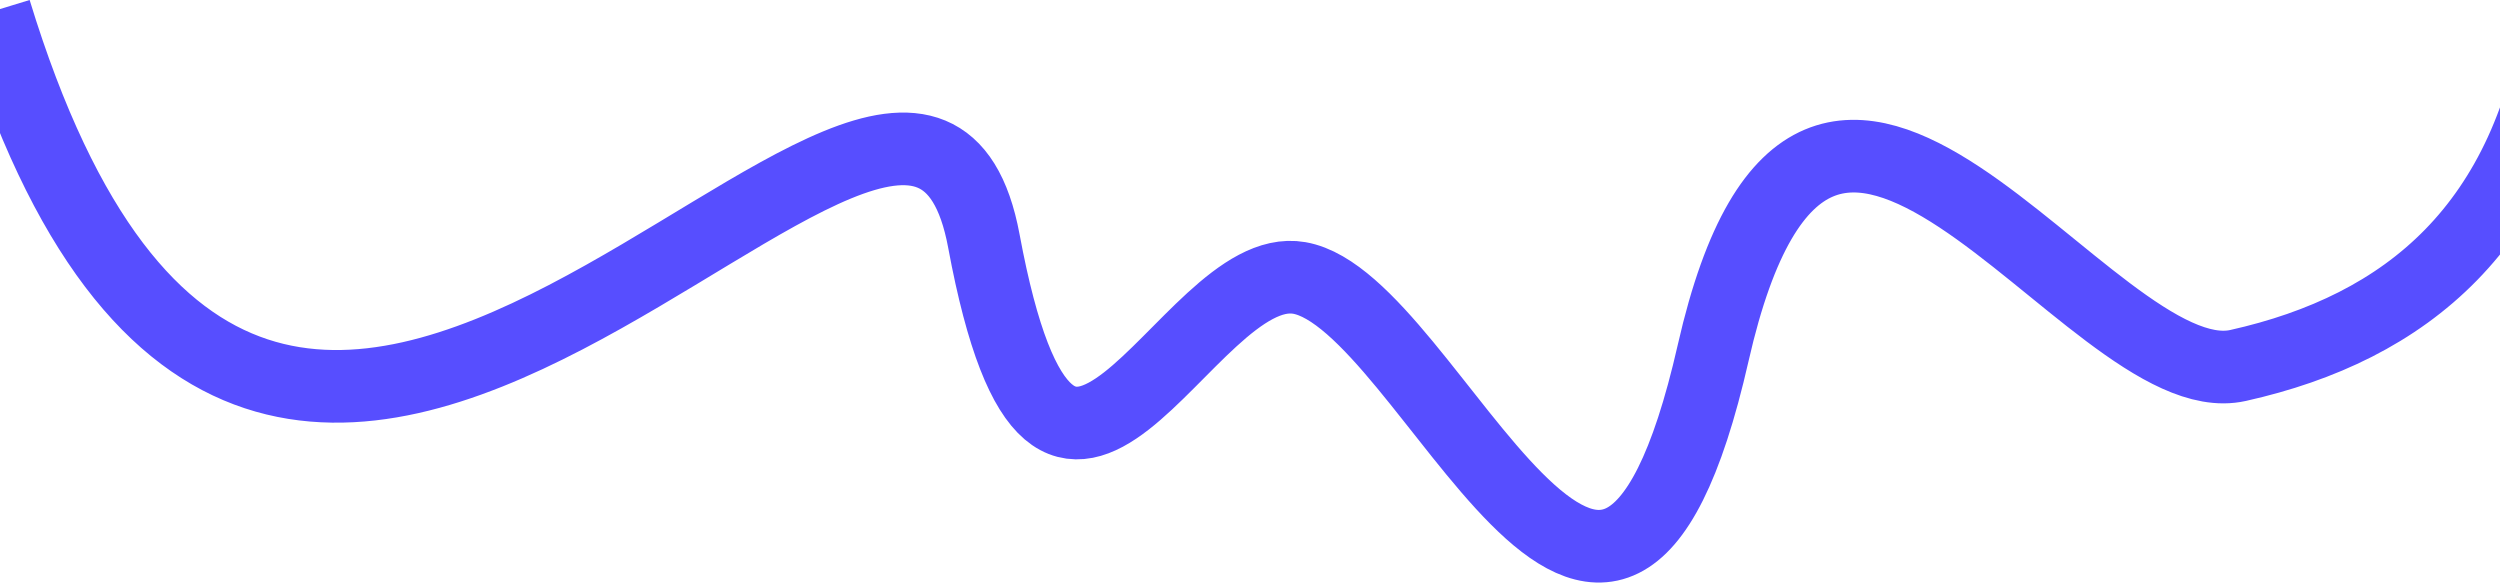
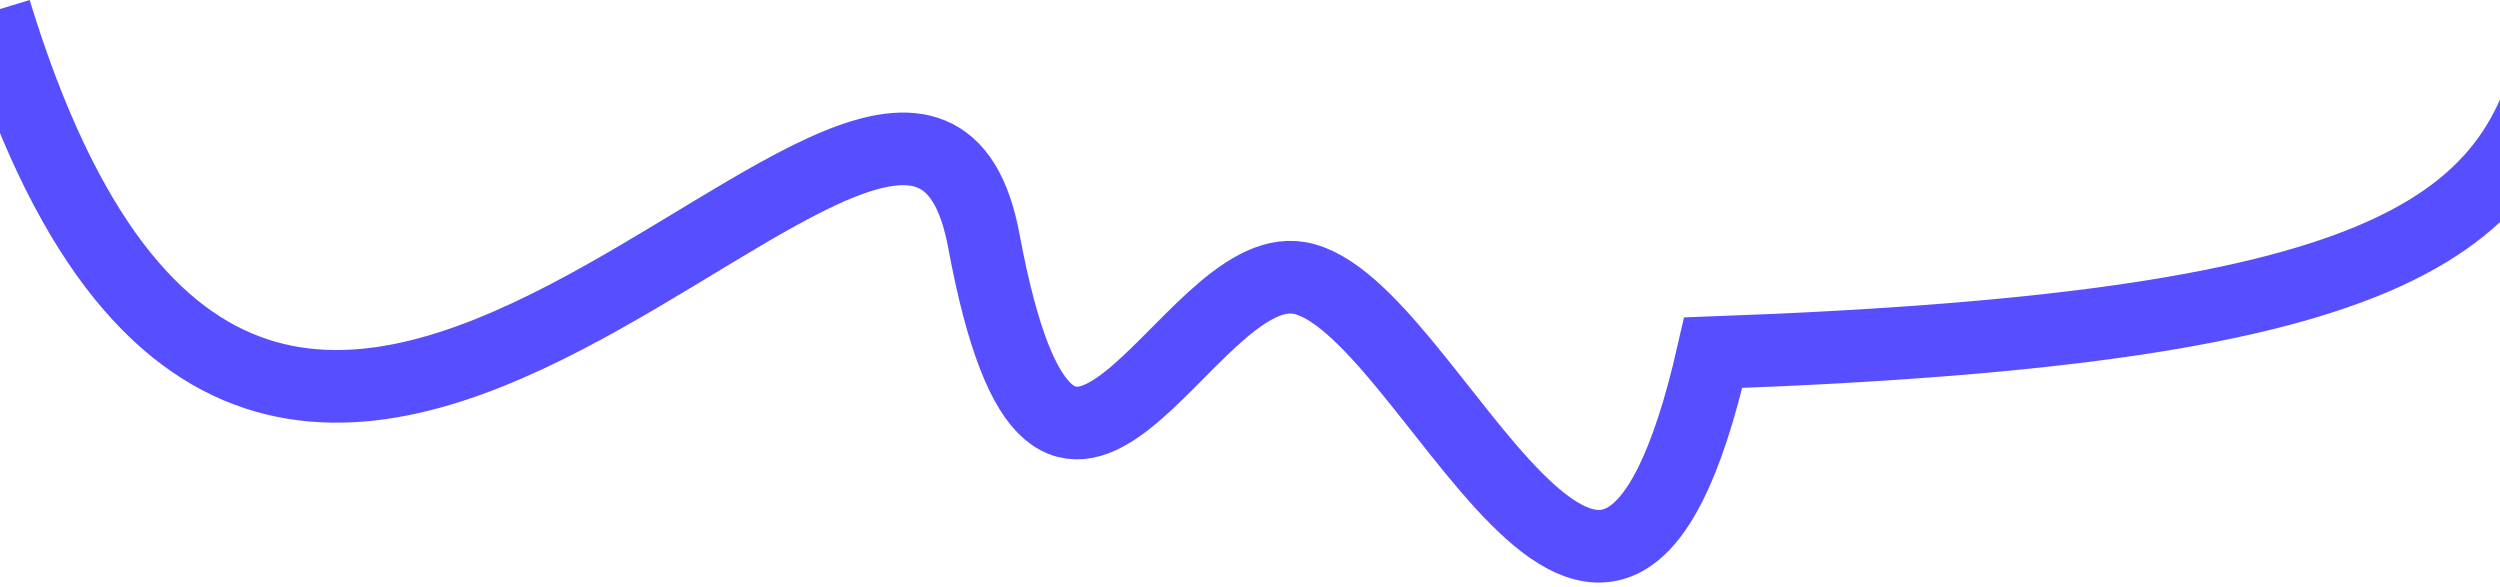
<svg xmlns="http://www.w3.org/2000/svg" width="413" height="97" viewBox="0 0 413 97" fill="none">
-   <path d="M-0.842 1.754C45.02 151.771 150.319 -25.891 162.535 39.81C174.75 105.511 195.672 42.6 214.647 45.918C236.551 49.749 265.54 135.138 283.025 58.264C300.51 -18.61 345.083 65.886 369.725 60.377C397.638 54.136 417.896 37.426 423.051 1.754" stroke="#574EFF" stroke-width="12" />
+   <path d="M-0.842 1.754C45.02 151.771 150.319 -25.891 162.535 39.81C174.75 105.511 195.672 42.6 214.647 45.918C236.551 49.749 265.54 135.138 283.025 58.264C397.638 54.136 417.896 37.426 423.051 1.754" stroke="#574EFF" stroke-width="12" />
</svg>